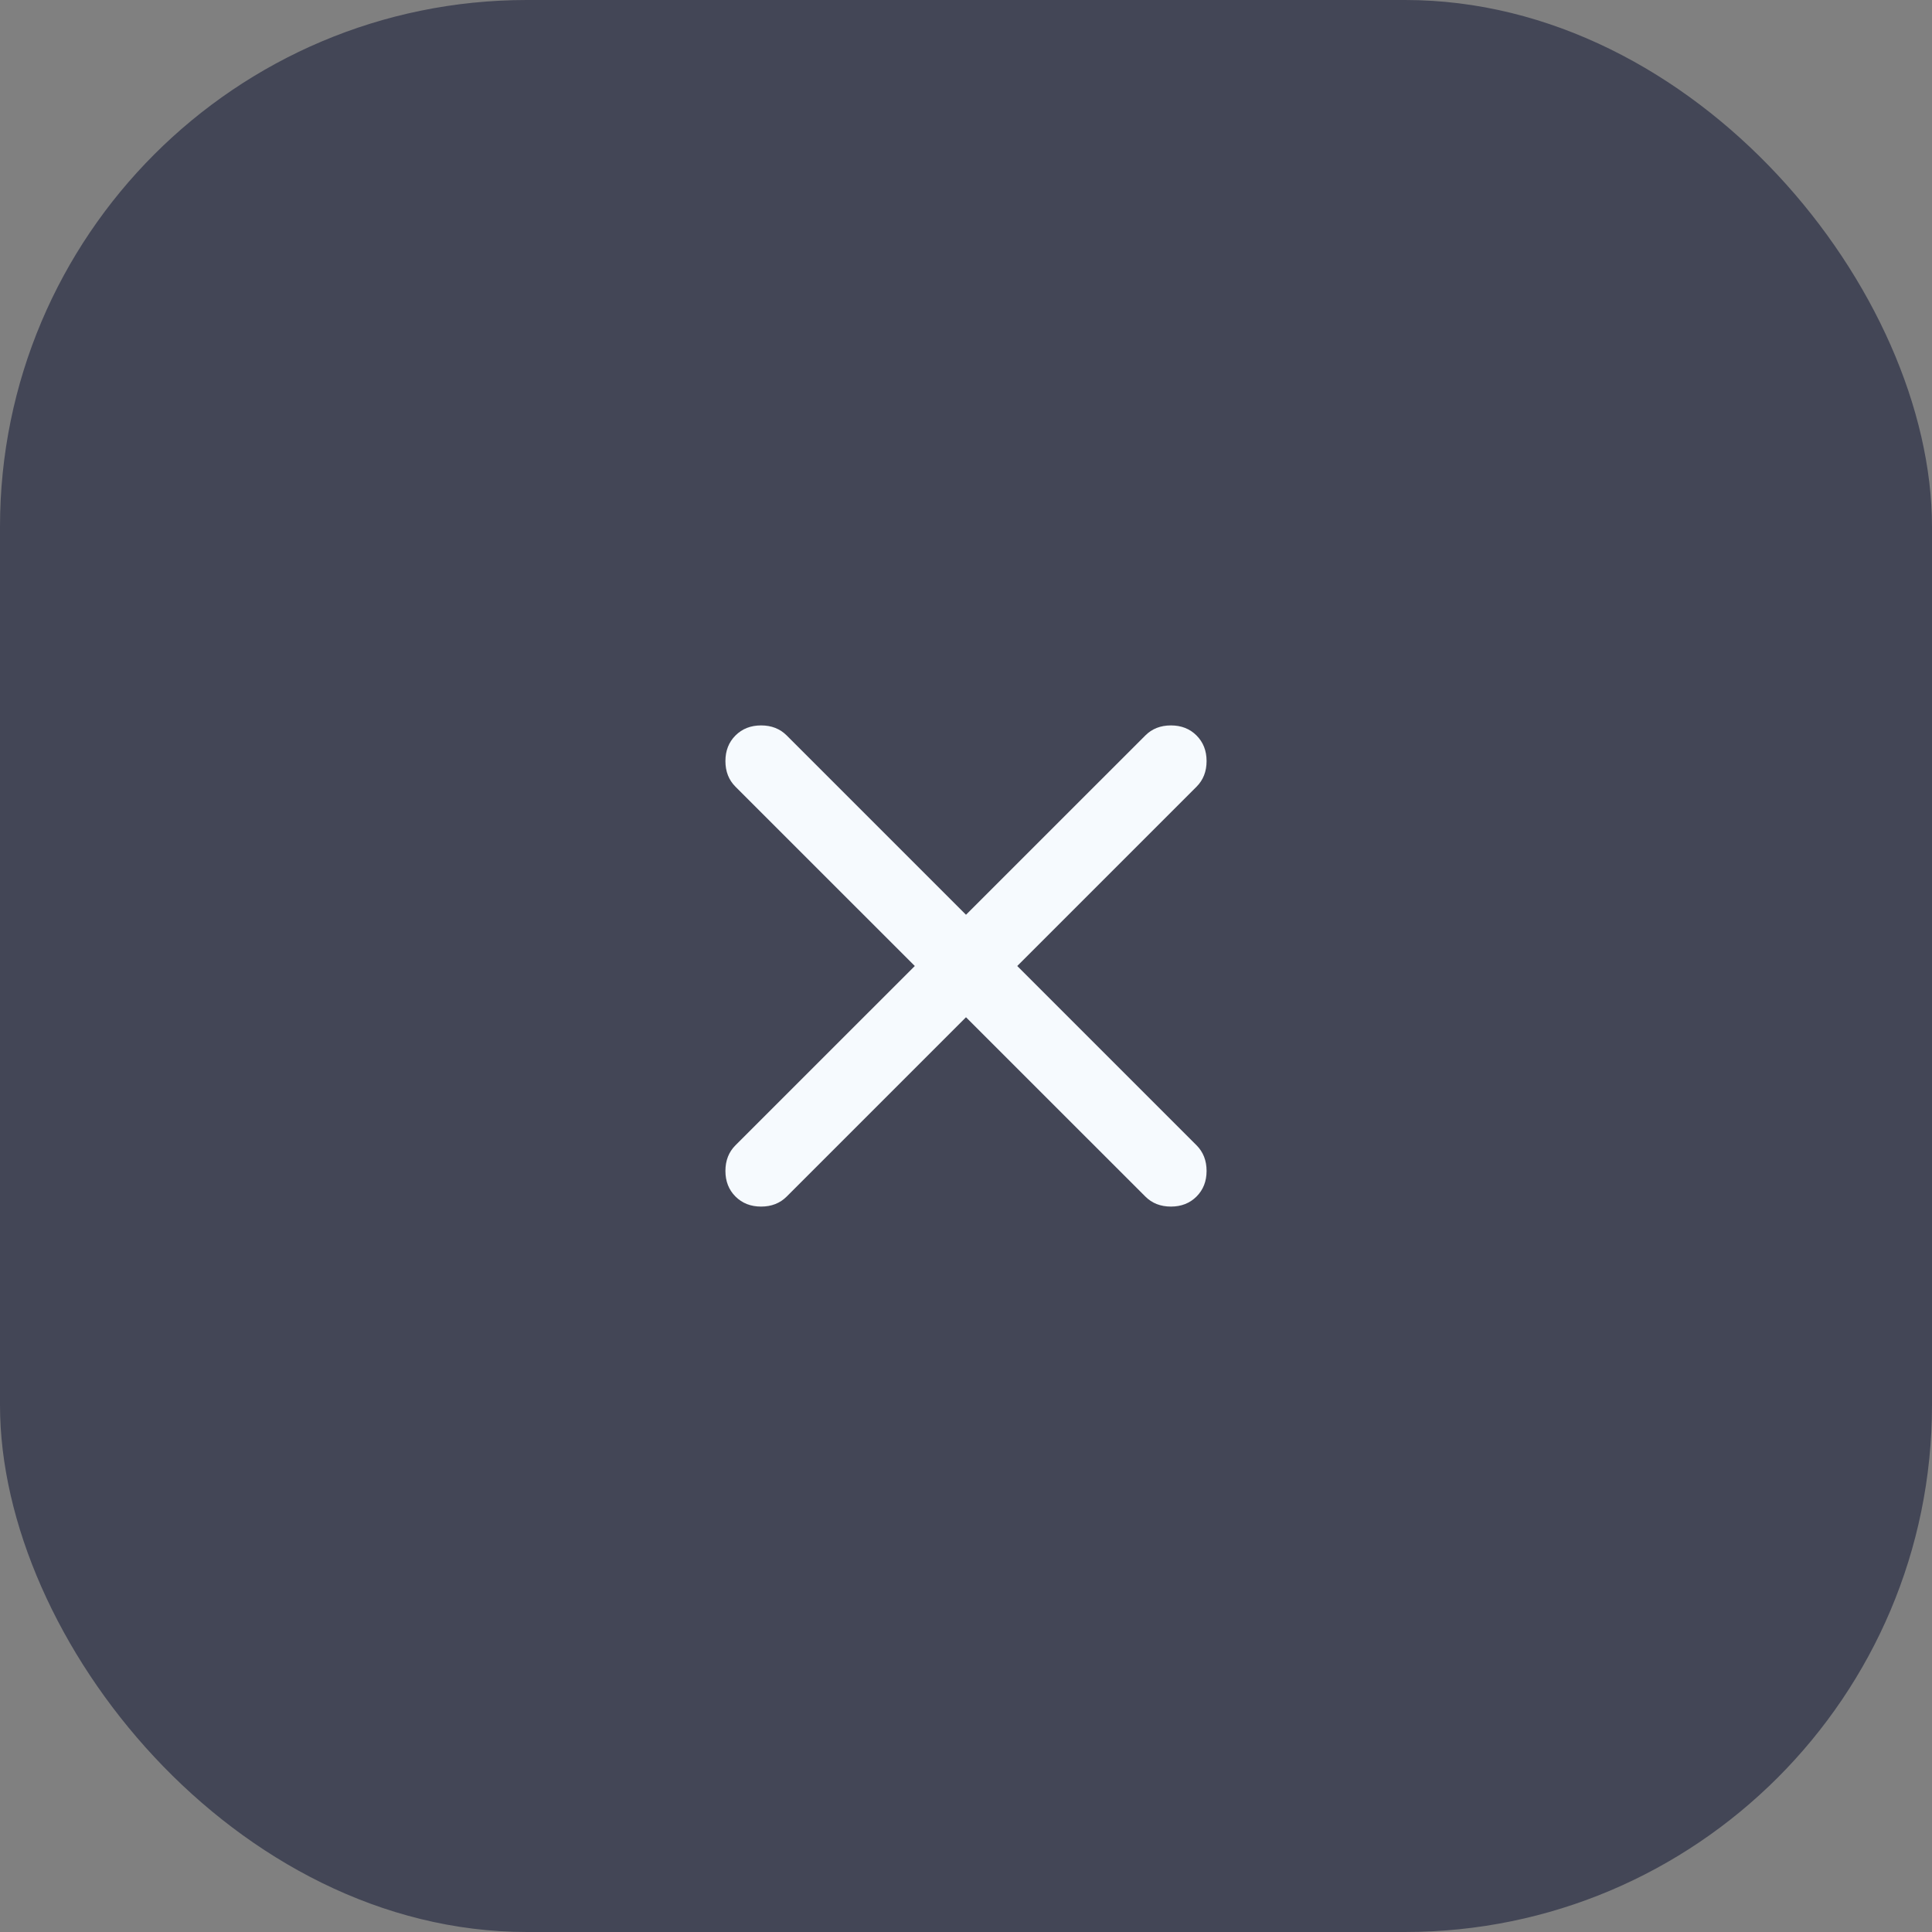
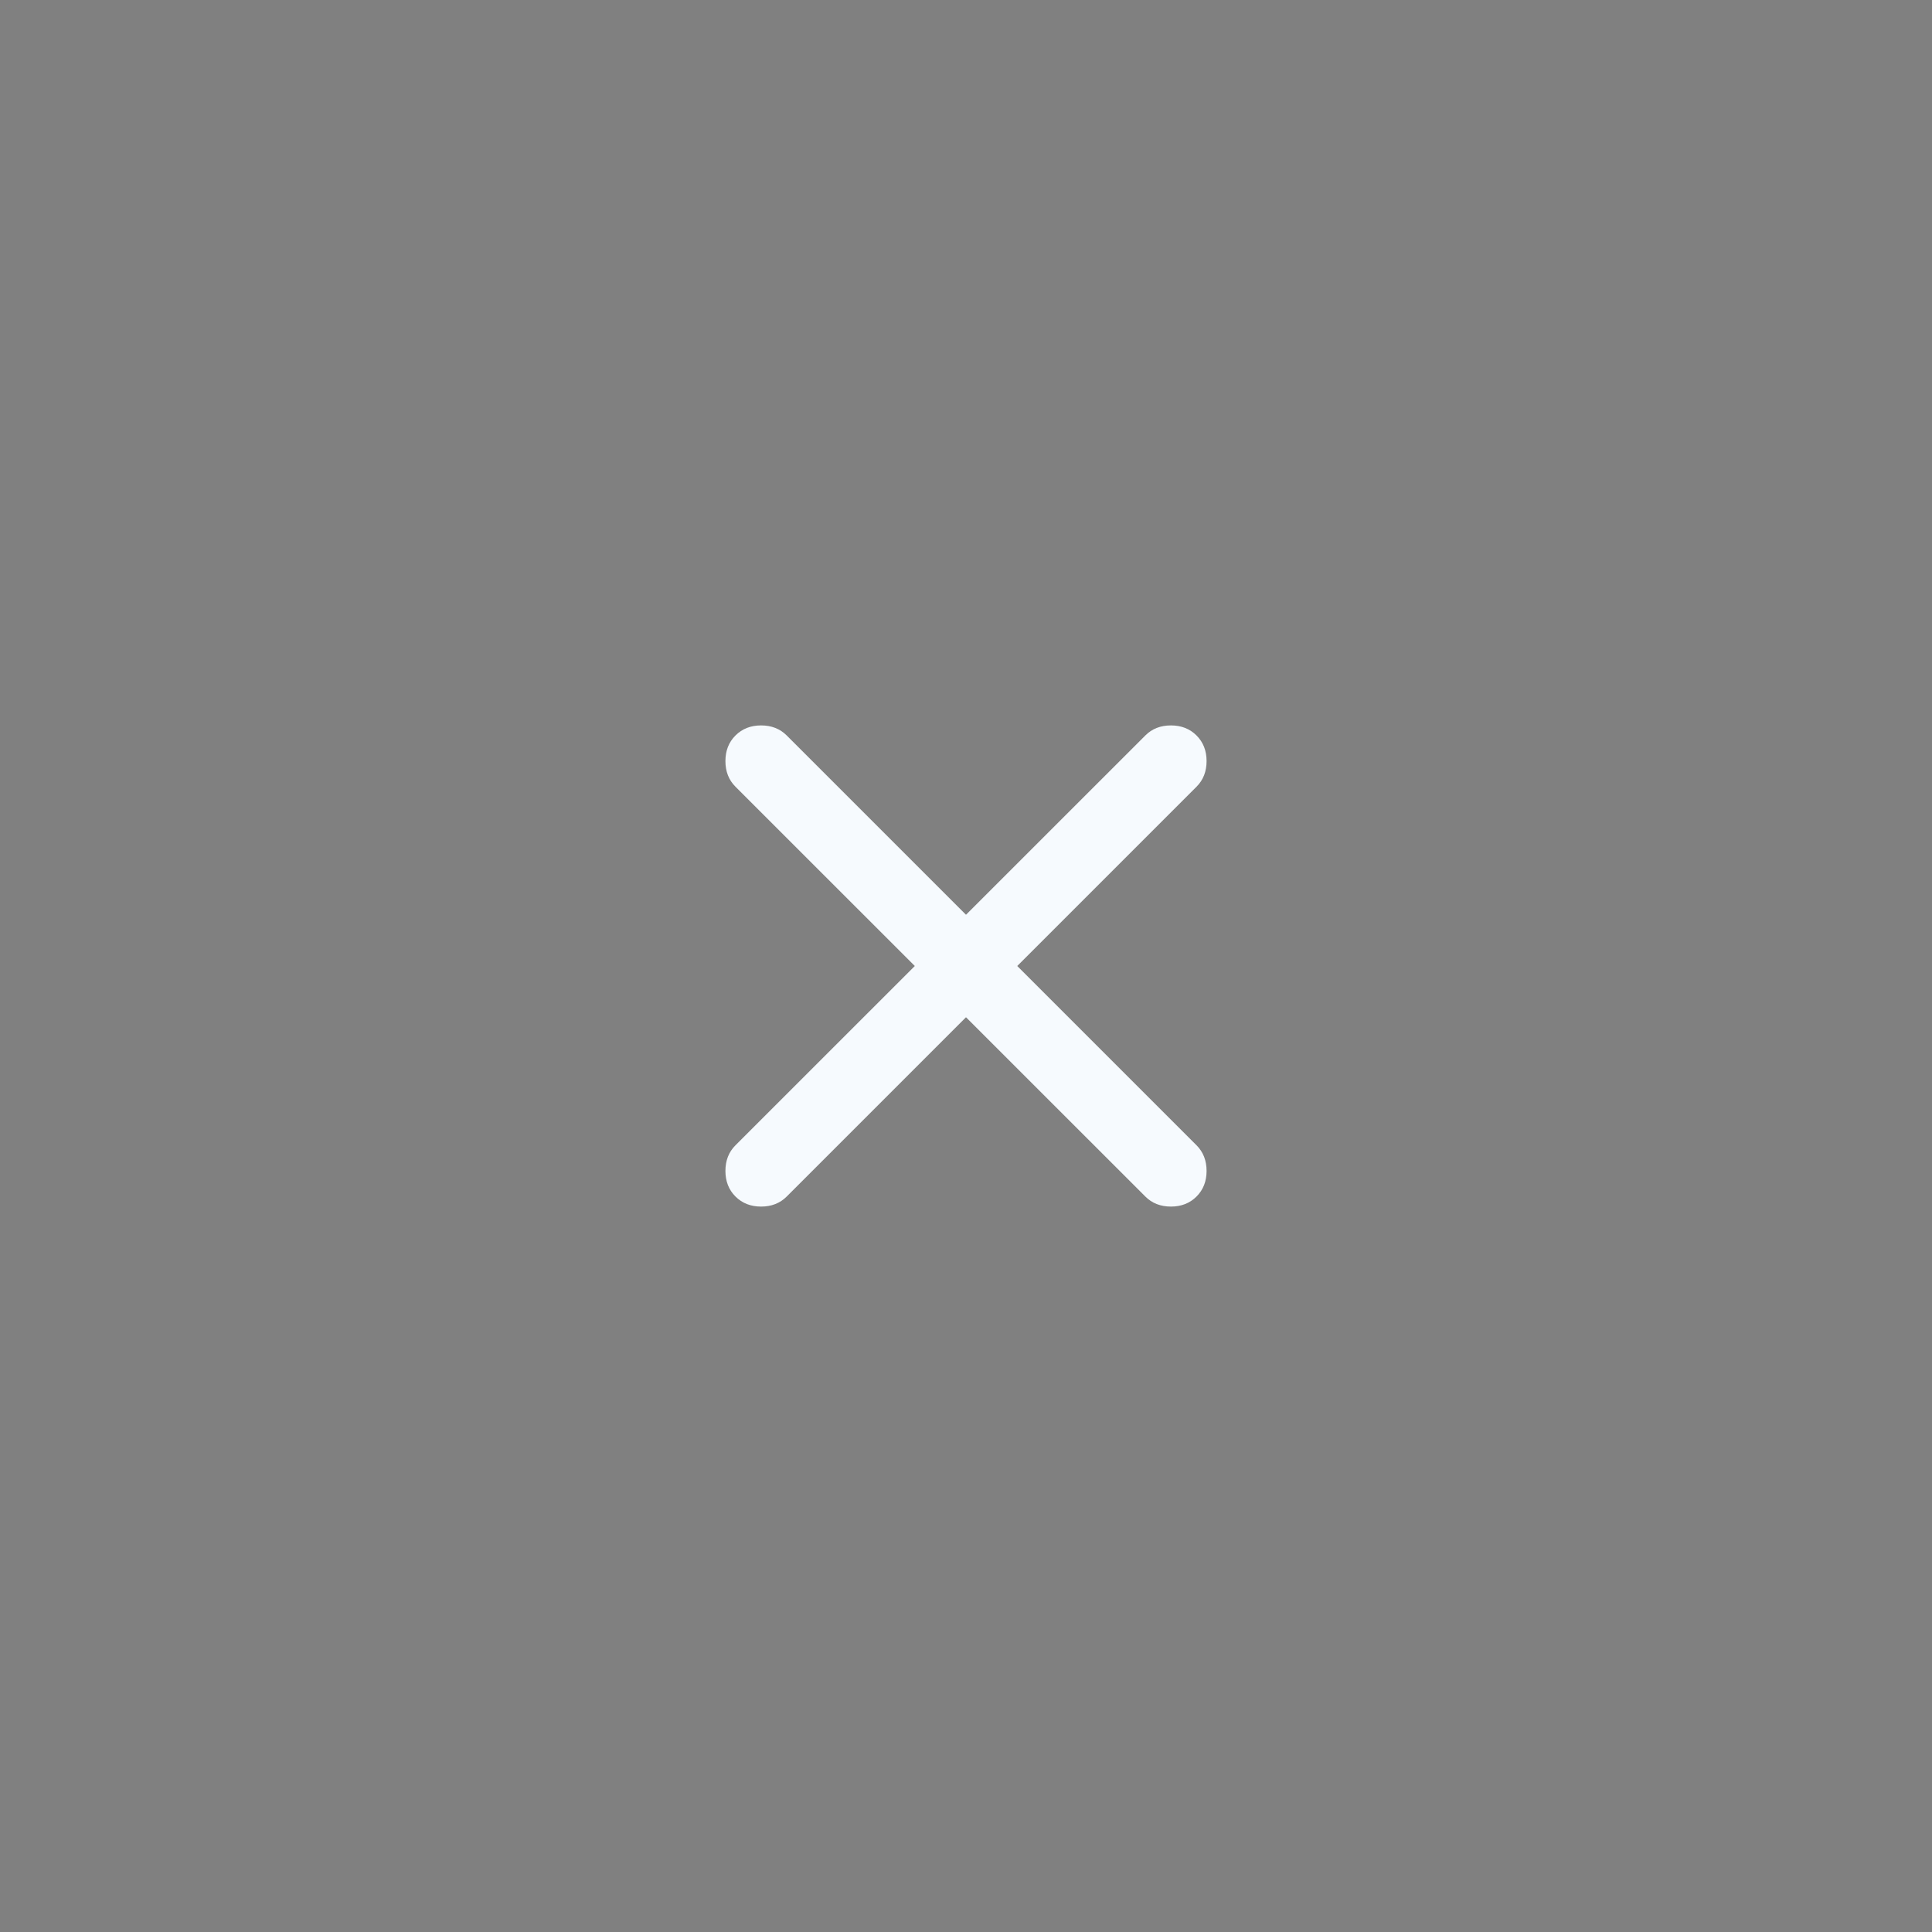
<svg xmlns="http://www.w3.org/2000/svg" width="44" height="44" viewBox="0 0 44 44" fill="none">
  <rect x="0" y="0" width="44" height="44" fill="#808080" stroke="none" />
-   <rect width="44" height="44" rx="12" fill="#434656" />
  <path d="M22 23.167L17.917 27.25C17.764 27.403 17.57 27.479 17.334 27.479C17.097 27.479 16.903 27.403 16.75 27.25C16.597 27.097 16.521 26.903 16.521 26.667C16.521 26.431 16.597 26.236 16.75 26.083L20.834 22L16.75 17.917C16.597 17.764 16.521 17.57 16.521 17.333C16.521 17.097 16.597 16.903 16.75 16.75C16.903 16.597 17.097 16.521 17.334 16.521C17.57 16.521 17.764 16.597 17.917 16.75L22 20.833L26.084 16.75C26.236 16.597 26.431 16.521 26.667 16.521C26.903 16.521 27.097 16.597 27.25 16.75C27.403 16.903 27.479 17.097 27.479 17.333C27.479 17.57 27.403 17.764 27.25 17.917L23.167 22L27.25 26.083C27.403 26.236 27.479 26.431 27.479 26.667C27.479 26.903 27.403 27.097 27.25 27.25C27.097 27.403 26.903 27.479 26.667 27.479C26.431 27.479 26.236 27.403 26.084 27.25L22 23.167Z" fill="#F6FAFE" />
</svg>